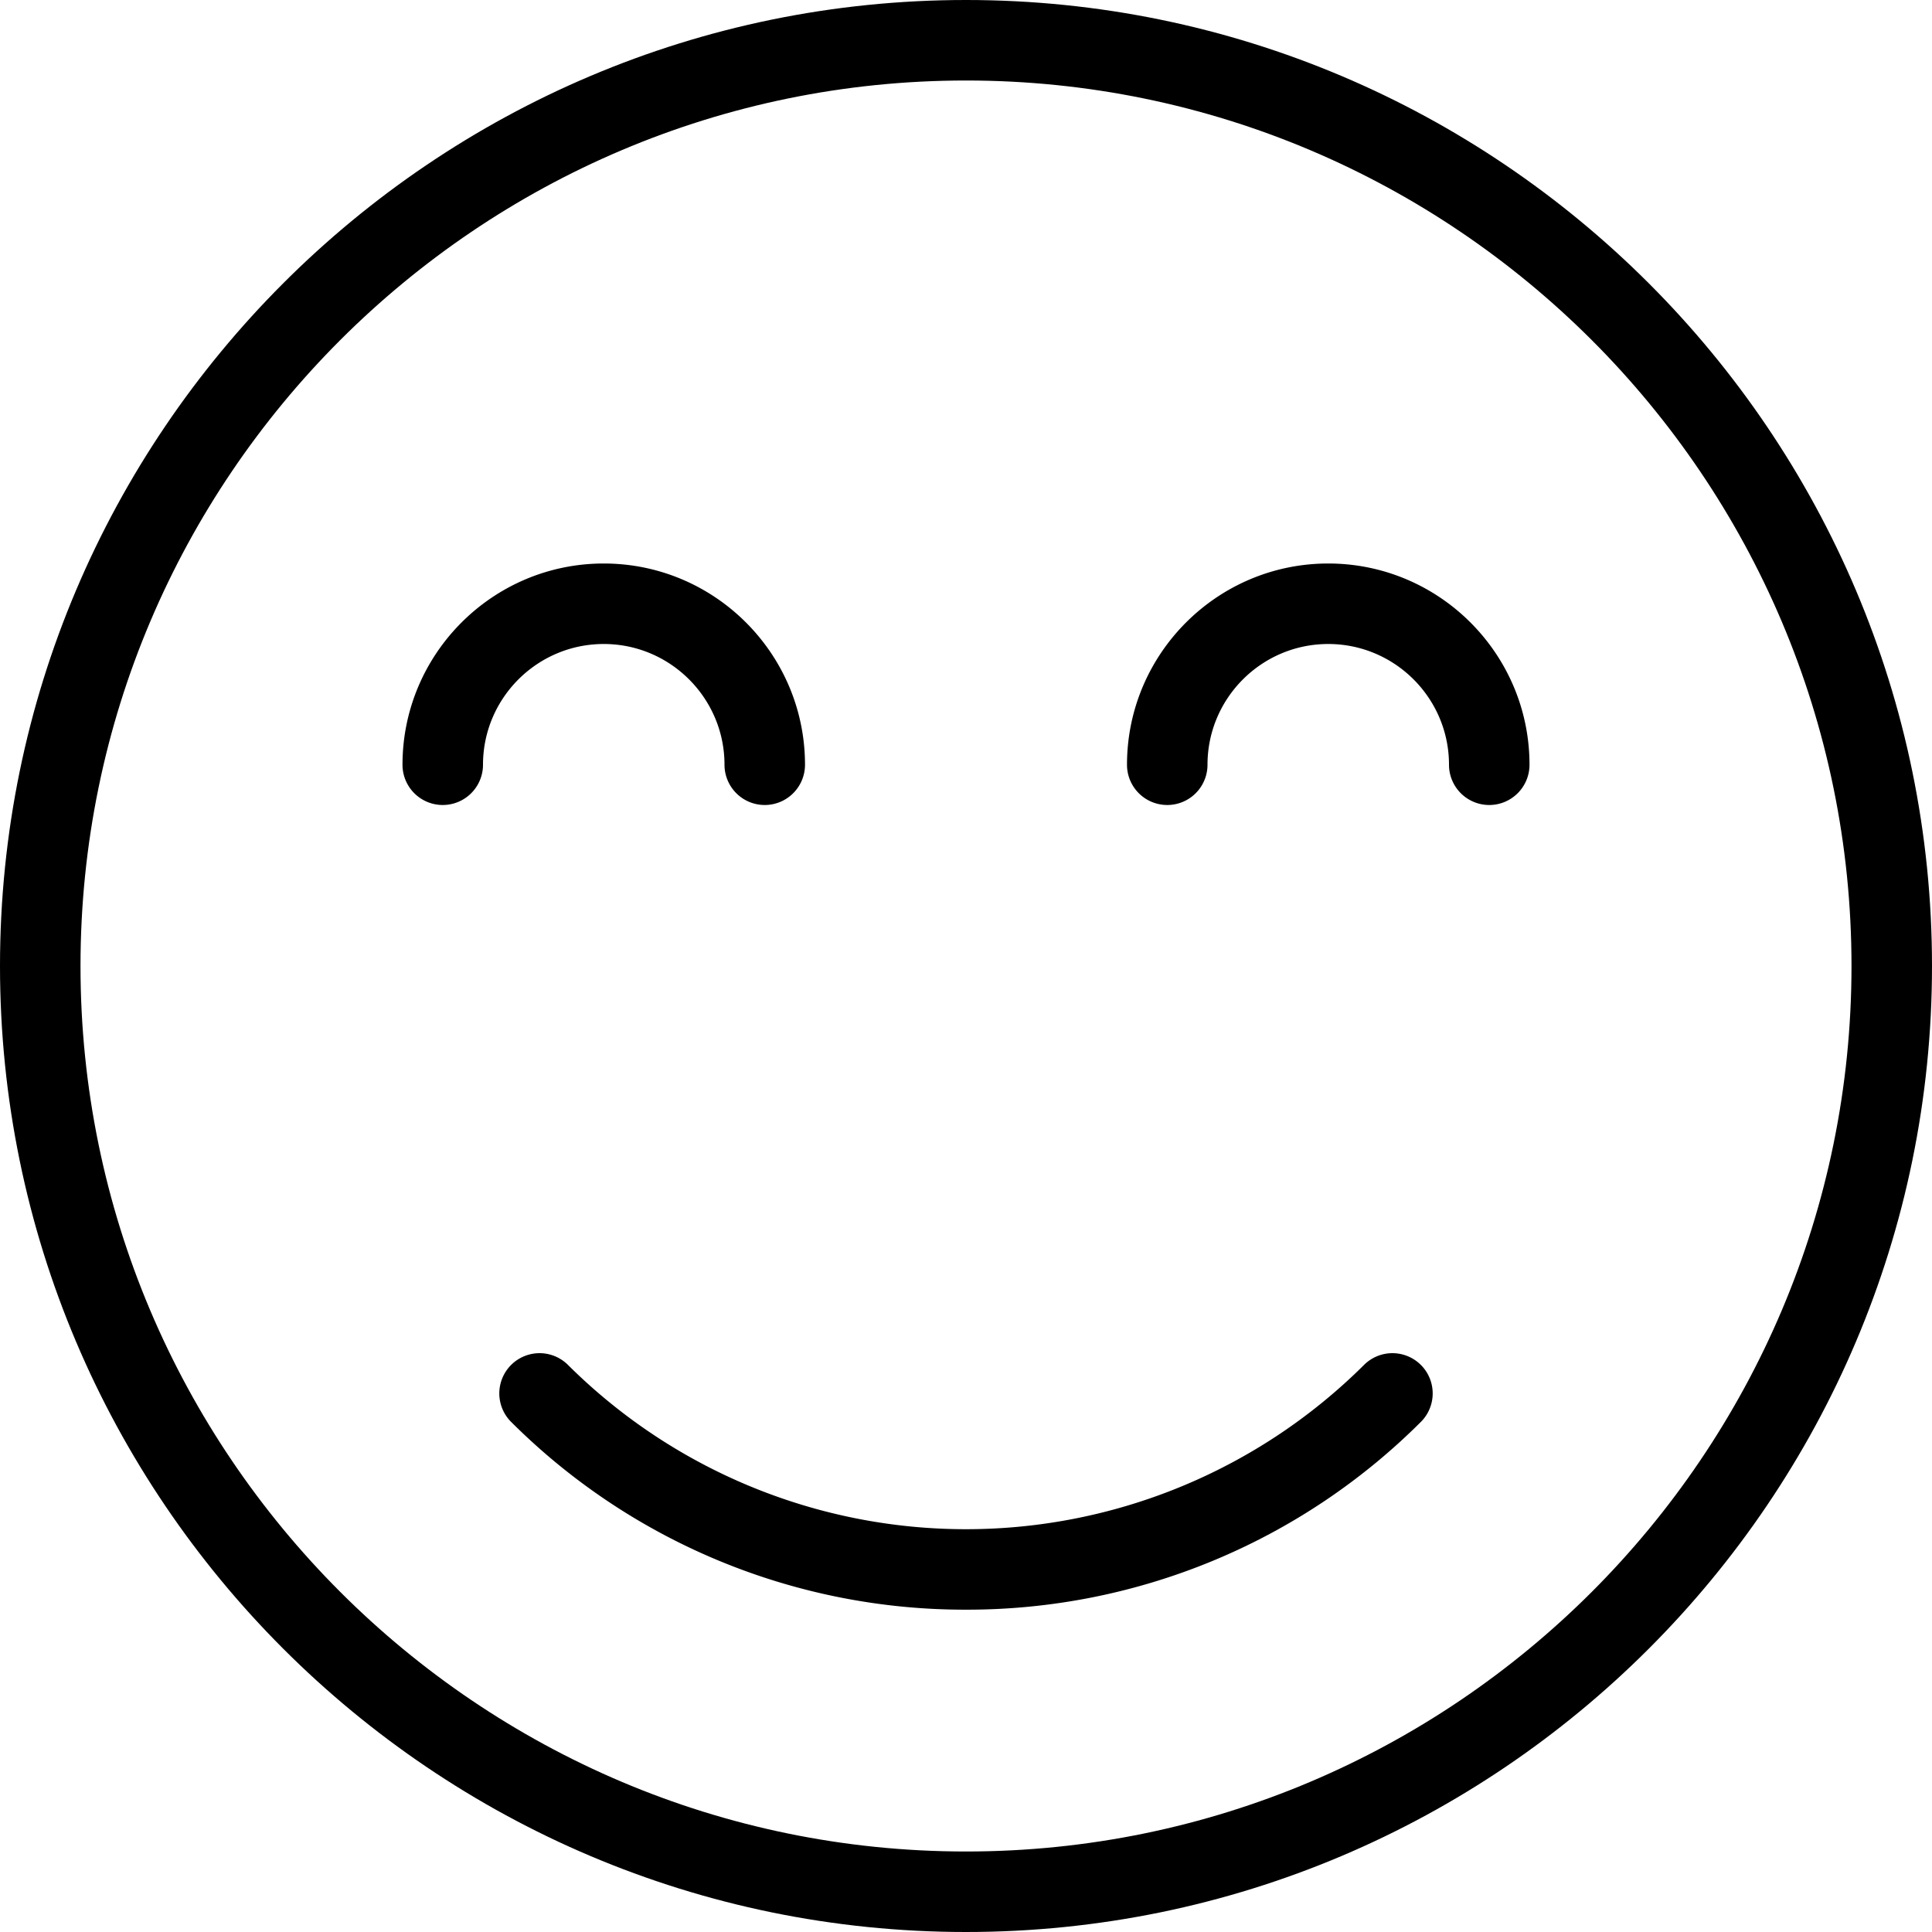
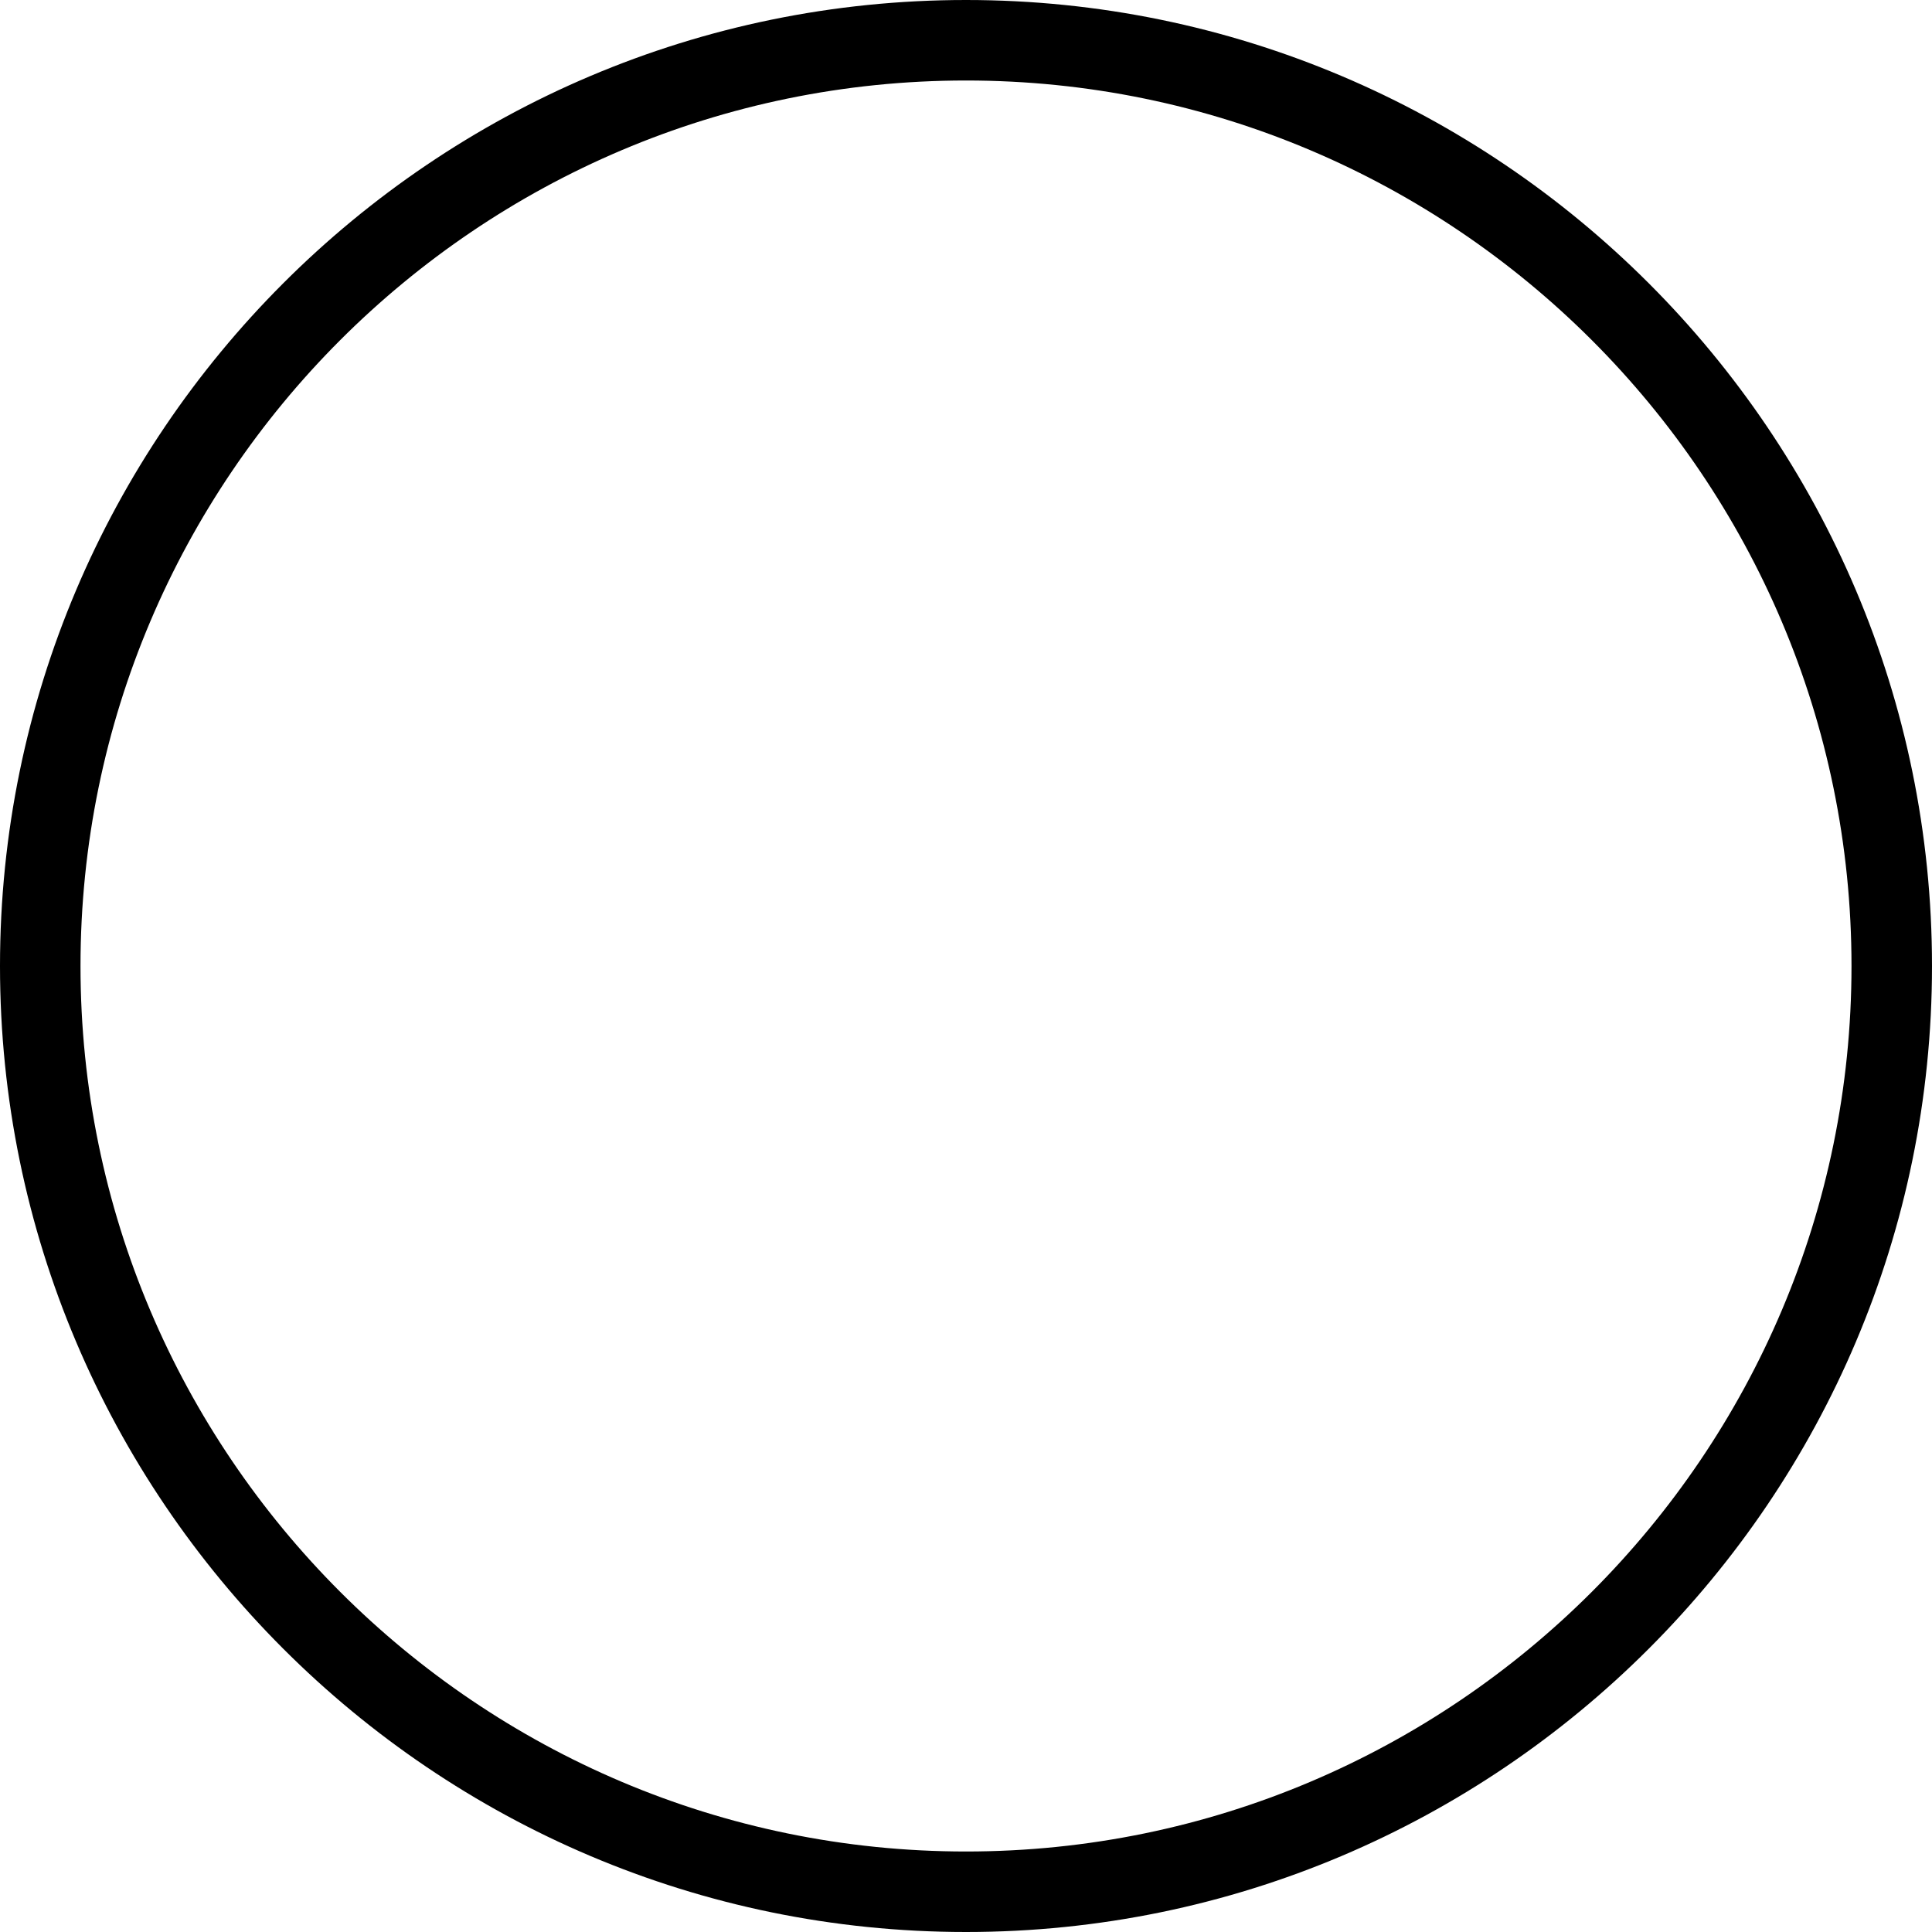
<svg xmlns="http://www.w3.org/2000/svg" xml:space="preserve" width="128" height="128" viewBox="0 0 24 24">
  <path d="M12 24C5.383 24 0 18.617 0 12S5.383 0 12 0s12 5.383 12 12-5.383 12-12 12zm0-23C5.935 1 1 5.935 1 12s4.935 11 11 11 11-4.935 11-11S18.065 1 12 1z" />
-   <path d="M9.5 10a.5.5 0 0 1-.5-.5C9 8.673 8.327 8 7.5 8S6 8.673 6 9.5a.5.5 0 0 1-1 0C5 8.122 6.121 7 7.5 7S10 8.122 10 9.5a.5.5 0 0 1-.5.5zM18.5 10a.5.5 0 0 1-.5-.5c0-.827-.673-1.5-1.5-1.5S15 8.673 15 9.5a.5.5 0 0 1-1 0C14 8.122 15.121 7 16.5 7S19 8.122 19 9.5a.5.5 0 0 1-.5.5zM12 19.996a7.976 7.976 0 0 1-5.657-2.339.5.5 0 0 1 .707-.707 7.01 7.01 0 0 0 9.9 0 .5.5 0 0 1 .707.707A7.976 7.976 0 0 1 12 19.996z" />
</svg>